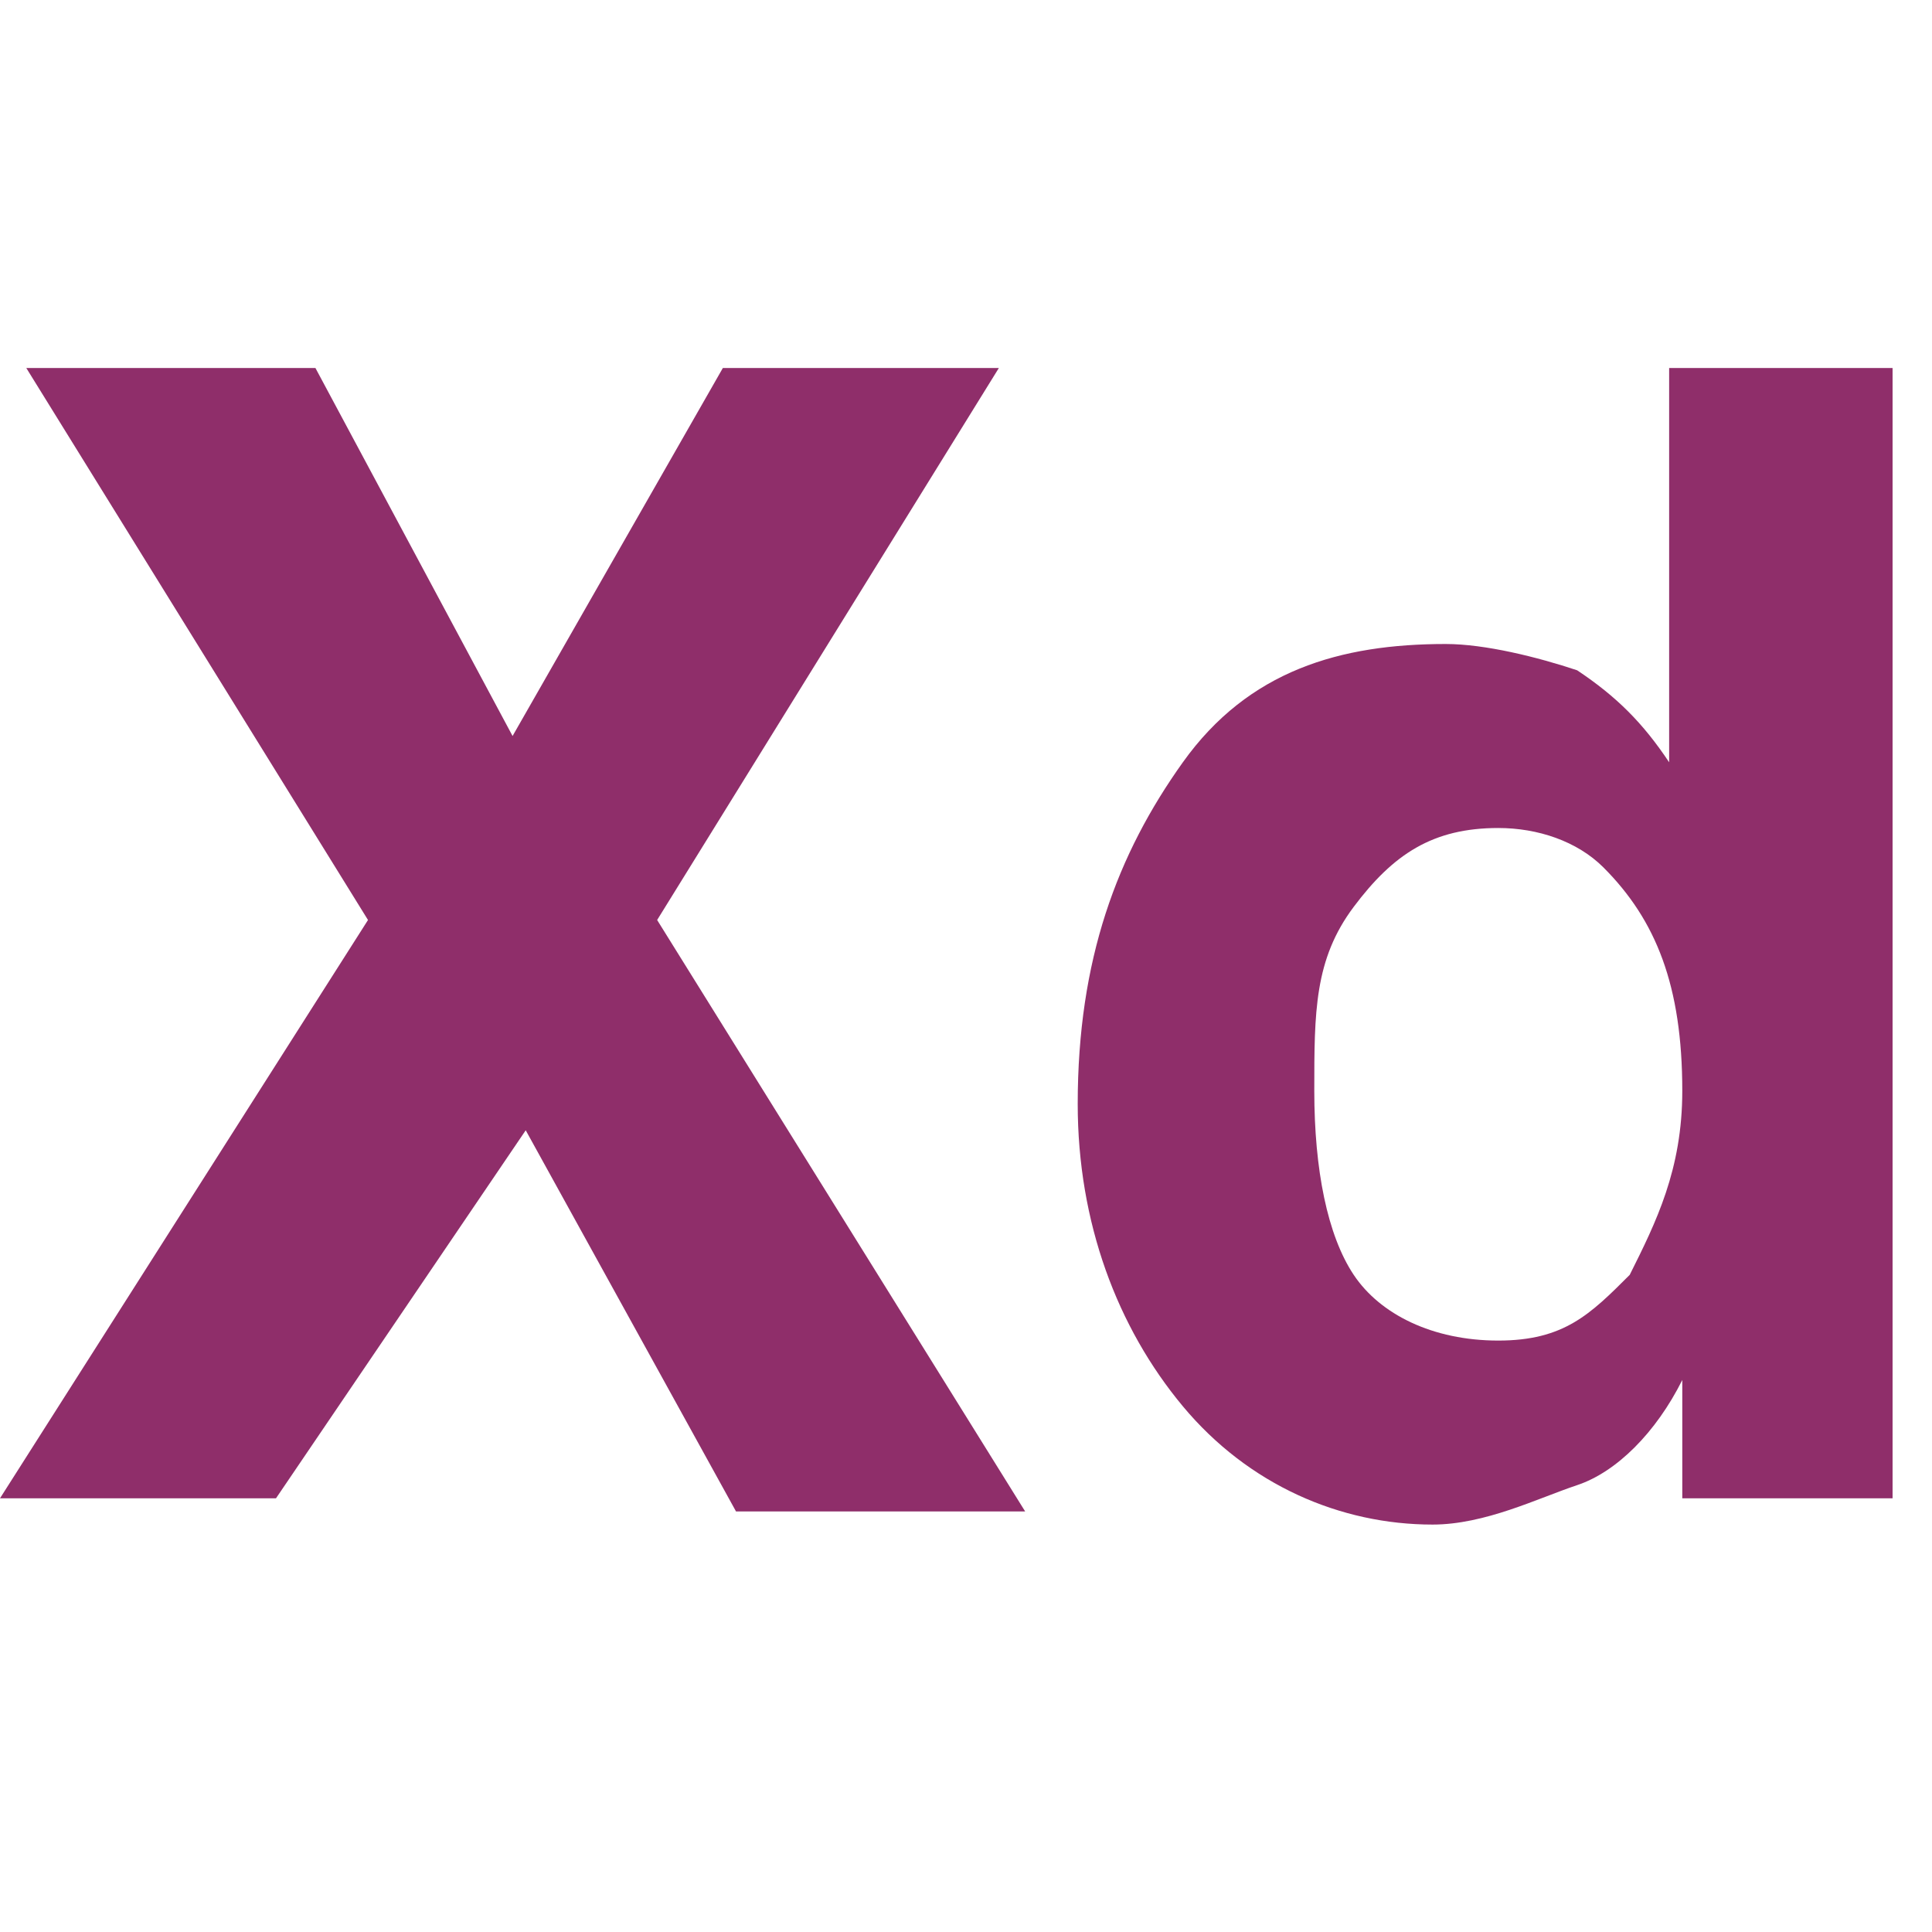
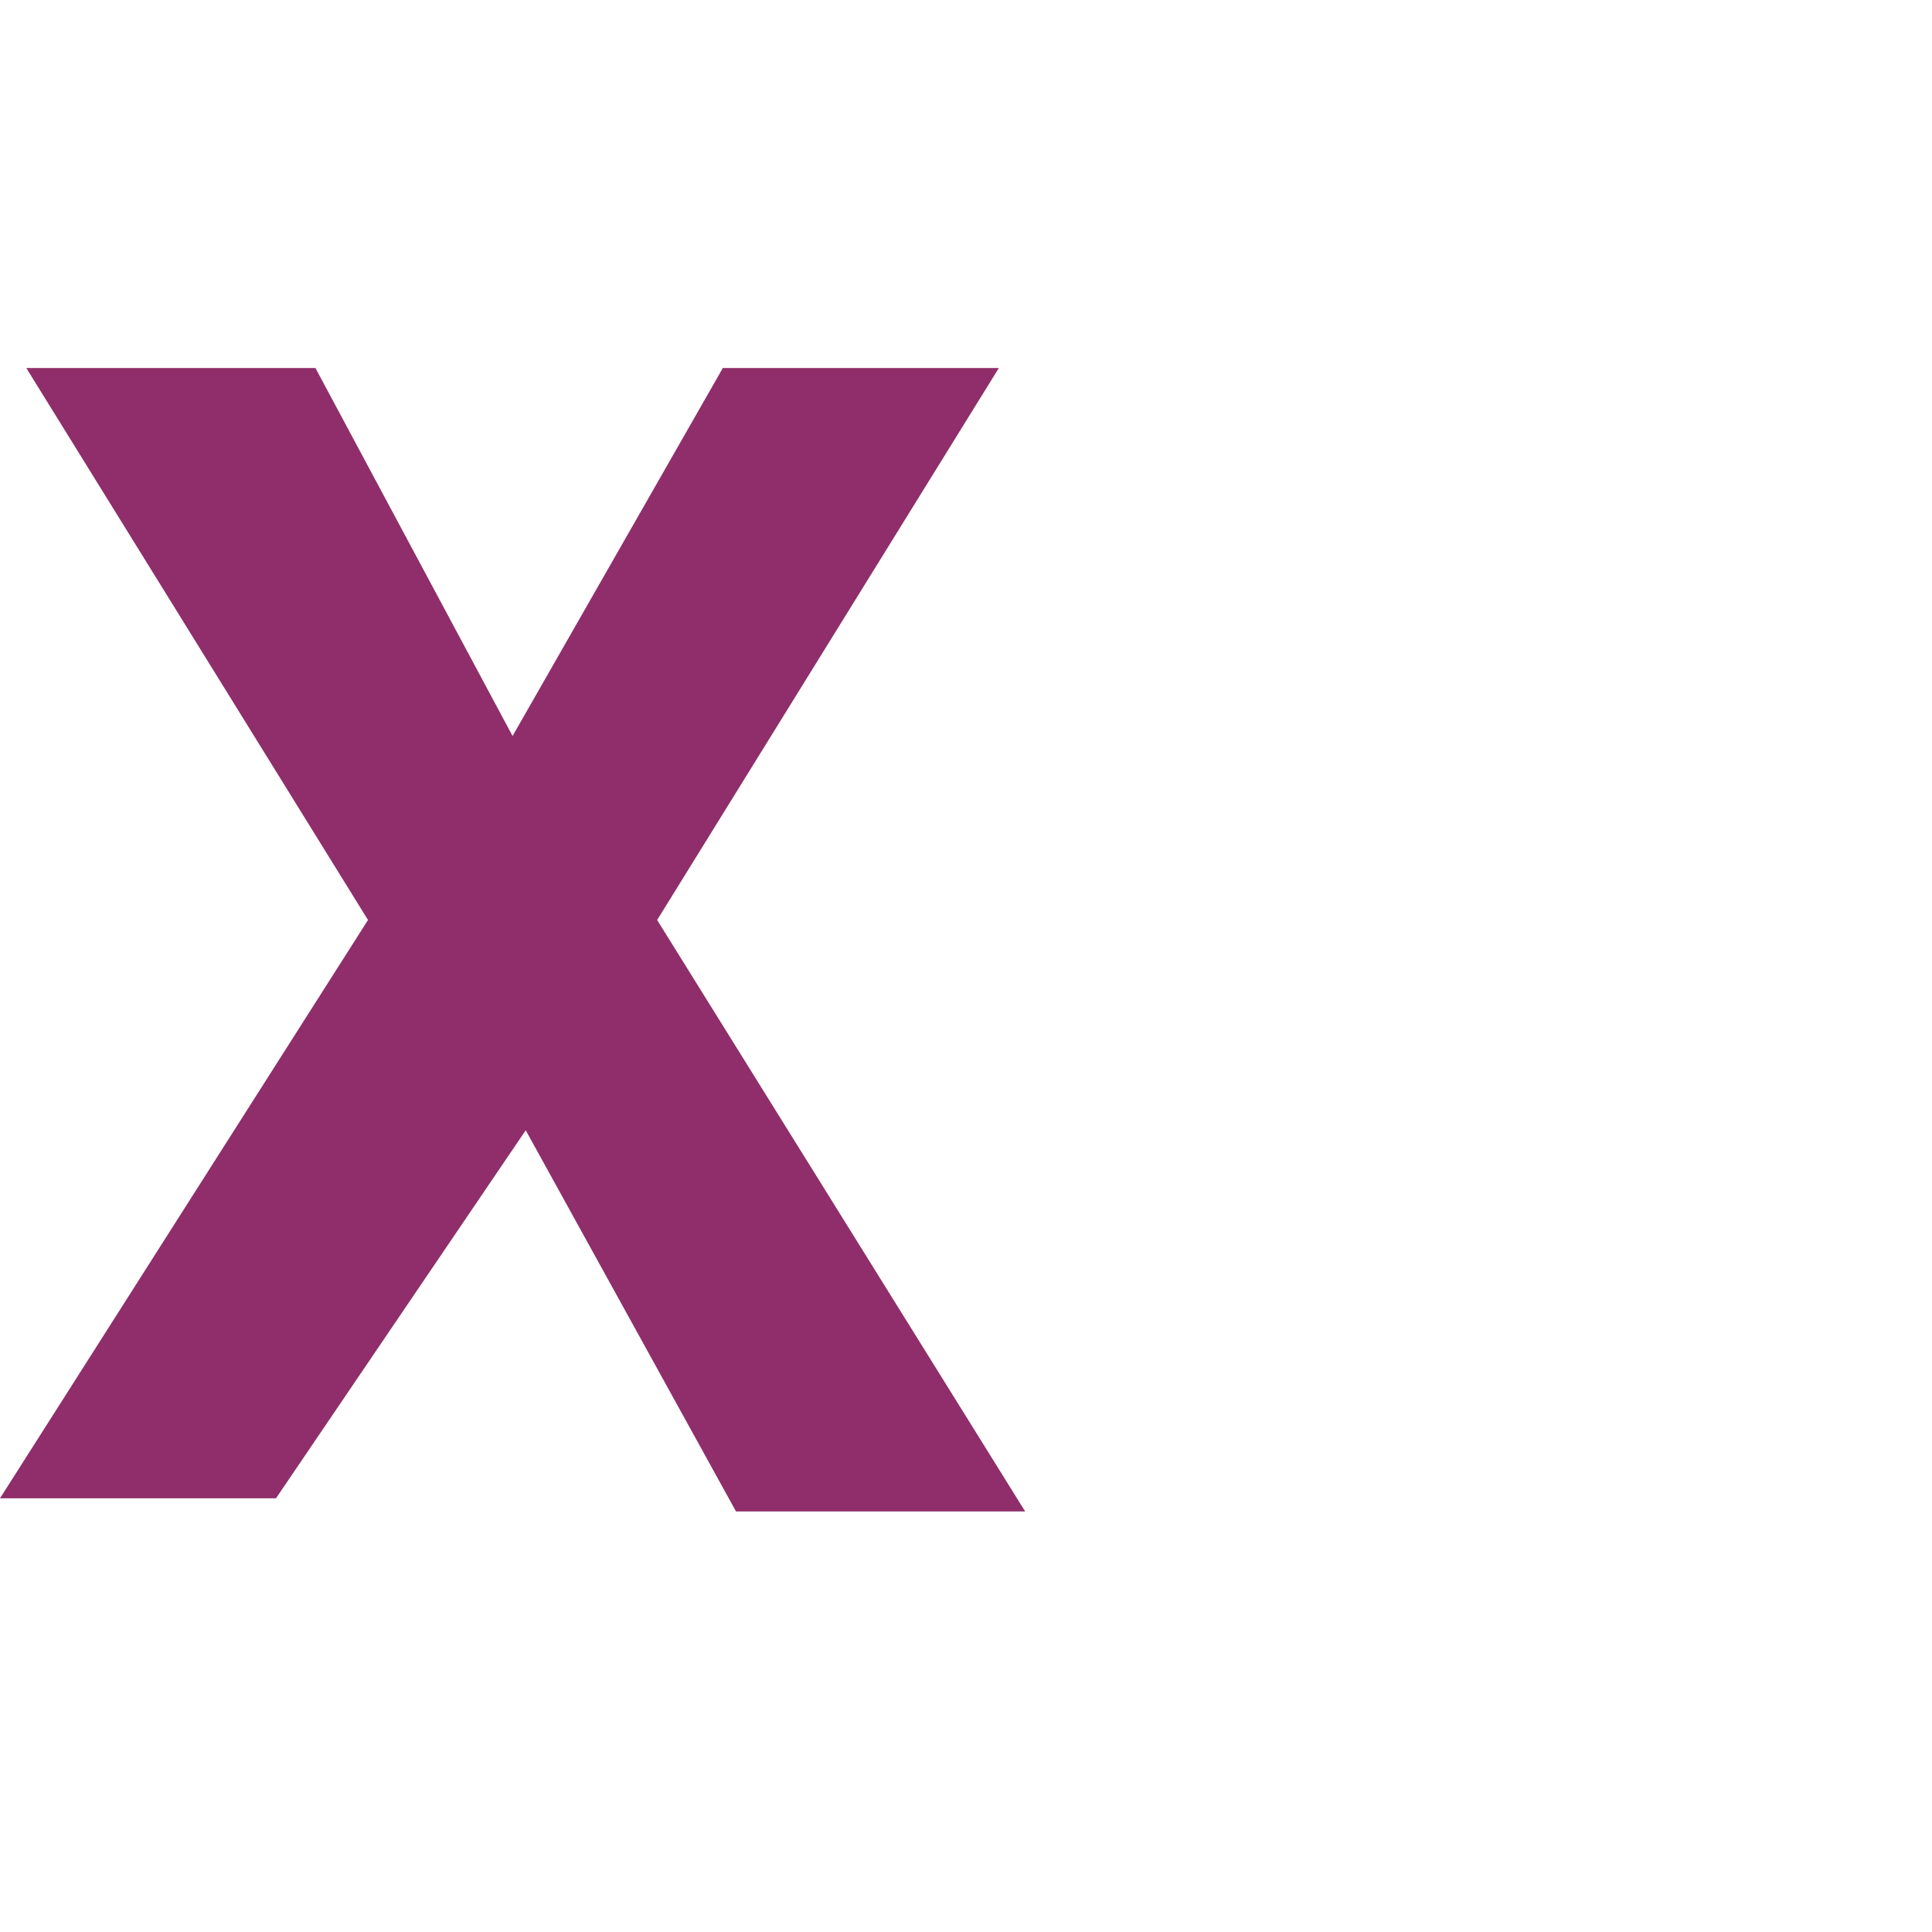
<svg xmlns="http://www.w3.org/2000/svg" version="1.1" id="Layer_1" x="0px" y="0px" viewBox="-786 593.3 14.7 14.7" style="enable-background:new -786 593.3 14.7 14.7;" xml:space="preserve">
  <style type="text/css">
	.st0{fill:#475793;}
	.st1{fill:#365587;}
	.st2{fill:#43513A;}
	.st3{fill:#8F2E6A;}
</style>
  <g>
    <path class="st0" d="M-3349.5,2381.1c-0.5,0.5-1.3,0.7-2.3,0.7h-1.9v3.4h-1.9v-9.4h4c0.9,0,1.7,0.2,2.2,0.7   c0.6,0.5,0.8,1.2,0.8,2.2C-3348.6,2379.9-3348.9,2380.7-3349.5,2381.1z M-3351,2377.8c-0.2-0.2-0.6-0.3-1-0.3h-1.8v2.8h1.8   c0.4,0,0.8-0.1,1-0.3s0.4-0.6,0.4-1.1S-3350.7,2378-3351,2377.8z" />
-     <path class="st0" d="M-3342.8,2378.3c0.3,0.1,0.6,0.4,0.9,0.7c0.2,0.3,0.3,0.5,0.3,0.8s0.1,0.7,0.1,1.3v4.1h-1.8v-4.2   c0-0.4-0.1-0.7-0.2-0.9c-0.2-0.3-0.5-0.5-0.9-0.5c-0.5,0-0.8,0.2-1.1,0.5s-0.4,0.8-0.4,1.4v3.7h-1.8v-9.3h1.8v3.3   c0.3-0.4,0.6-0.7,0.9-0.8c0.3-0.2,0.7-0.2,1.1-0.2C-3343.5,2378.1-3343.1,2378.2-3342.8,2378.3z" />
  </g>
  <g id="XMLID_33_">
    <g>
      <g>
        <path class="st1" d="M-2362.2,1788.4v0.2c0,0.7,0.1,1.2,0.2,1.5c0.1,0.3,0.4,0.4,0.9,0.4c0.4,0,0.7-0.2,0.9-0.5     c0.1-0.2,0.1-0.5,0.1-1v-6.5h2v6.5c0,0.8-0.1,1.4-0.4,1.9c-0.5,0.8-1.3,1.2-2.5,1.2s-2-0.3-2.4-1c-0.4-0.6-0.6-1.5-0.6-2.6v-0.2     L-2362.2,1788.4L-2362.2,1788.4z" />
-         <path class="st1" d="M-2349.8,1787.9c-0.5,0.5-1.3,0.7-2.3,0.7h-1.9v3.4h-1.9v-9.4h4c0.9,0,1.7,0.2,2.2,0.7s0.8,1.2,0.8,2.2     C-2349,1786.6-2349.3,1787.4-2349.8,1787.9z M-2351.3,1784.5c-0.2-0.2-0.6-0.3-1-0.3h-1.8v2.8h1.8c0.4,0,0.8-0.1,1-0.3     c0.2-0.2,0.4-0.6,0.4-1.1C-2350.9,1785-2351.1,1784.7-2351.3,1784.5z" />
-         <path class="st1" d="M-2341.1,1785.5c-0.1-0.6-0.5-1.1-1.1-1.3c-0.3-0.1-0.7-0.2-1.1-0.2c-0.8,0-1.4,0.3-1.9,0.9     c-0.5,0.6-0.7,1.4-0.7,2.6c0,1.1,0.3,2,0.8,2.4c0.5,0.5,1.1,0.7,1.8,0.7c0.7,0,1.2-0.2,1.6-0.6c0.4-0.4,0.7-0.9,0.8-1.5h-2.2     v-1.6h3.9v5h-1.3l-0.2-1.2c-0.4,0.4-0.7,0.8-1,0.9c-0.5,0.3-1.2,0.5-1.9,0.5c-1.2,0-2.3-0.4-3-1.3c-0.8-0.9-1.2-2-1.2-3.5     s0.4-2.7,1.2-3.6c0.8-0.9,1.9-1.4,3.3-1.4c1.2,0,2.1,0.3,2.9,0.9c0.7,0.6,1.1,1.4,1.2,2.3H-2341.1L-2341.1,1785.5z" />
+         <path class="st1" d="M-2349.8,1787.9h-1.9v3.4h-1.9v-9.4h4c0.9,0,1.7,0.2,2.2,0.7s0.8,1.2,0.8,2.2     C-2349,1786.6-2349.3,1787.4-2349.8,1787.9z M-2351.3,1784.5c-0.2-0.2-0.6-0.3-1-0.3h-1.8v2.8h1.8c0.4,0,0.8-0.1,1-0.3     c0.2-0.2,0.4-0.6,0.4-1.1C-2350.9,1785-2351.1,1784.7-2351.3,1784.5z" />
      </g>
    </g>
  </g>
  <g id="XMLID_775_">
    <g>
      <g>
-         <path class="st2" d="M-1565.7,1194.6c-0.5,0.5-1.3,0.7-2.3,0.7h-1.9v3.4h-1.9v-9.4h4c0.9,0,1.7,0.2,2.2,0.7     c0.6,0.5,0.8,1.2,0.8,2.2C-1564.8,1193.3-1565.1,1194.1-1565.7,1194.6z M-1567.1,1191.2c-0.2-0.2-0.6-0.3-1-0.3h-1.8v2.8h1.8     c0.4,0,0.8-0.1,1-0.3s0.4-0.6,0.4-1.1C-1566.8,1191.7-1566.9,1191.4-1567.1,1191.2z" />
-         <path class="st2" d="M-1563.9,1189.3h2l3.7,6.5v-6.5h1.8v9.4h-2l-3.8-6.6v6.6h-1.8L-1563.9,1189.3L-1563.9,1189.3z" />
        <path class="st2" d="M-1548.9,1192.2c-0.1-0.6-0.5-1.1-1.1-1.3c-0.3-0.1-0.7-0.2-1.1-0.2c-0.8,0-1.4,0.3-1.9,0.9     c-0.5,0.6-0.7,1.4-0.7,2.6c0,1.1,0.3,2,0.8,2.4c0.5,0.5,1.1,0.7,1.8,0.7c0.7,0,1.2-0.2,1.6-0.6c0.4-0.4,0.7-0.9,0.8-1.5h-2.2     v-1.6h3.9v5h-1.3l-0.2-1.2c-0.4,0.4-0.7,0.8-1,0.9c-0.5,0.3-1.2,0.5-1.9,0.5c-1.2,0-2.3-0.4-3-1.3c-0.8-0.9-1.2-2-1.2-3.5     s0.4-2.7,1.3-3.6c0.8-0.9,1.9-1.4,3.3-1.4c1.2,0,2.1,0.3,2.9,0.9c0.7,0.6,1.1,1.4,1.2,2.3L-1548.9,1192.2L-1548.9,1192.2z" />
      </g>
    </g>
  </g>
  <g>
    <path class="st3" d="M-783.9,604.7h-2.1l2.8-4.4l-2.6-4.2h2.2l1.5,2.8l1.6-2.8h2.1l-2.6,4.2l2.8,4.5h-2.2l-1.6-2.9L-783.9,604.7z" />
-     <path class="st3" d="M-774,598.4c0.3,0.2,0.5,0.4,0.7,0.7v-3h1.7v8.6h-1.6v-0.9c-0.2,0.4-0.5,0.7-0.8,0.8s-0.7,0.3-1.1,0.3   c-0.7,0-1.4-0.3-1.9-0.9s-0.8-1.4-0.8-2.3c0-1.1,0.3-1.9,0.8-2.6s1.2-0.9,2-0.9C-774.7,598.2-774.3,598.3-774,598.4z M-773.6,603   c0.2-0.4,0.4-0.8,0.4-1.4c0-0.8-0.2-1.3-0.6-1.7c-0.2-0.2-0.5-0.3-0.8-0.3c-0.5,0-0.8,0.2-1.1,0.6s-0.3,0.8-0.3,1.4   c0,0.6,0.1,1.1,0.3,1.4s0.6,0.5,1.1,0.5S-773.9,603.3-773.6,603z" />
  </g>
</svg>